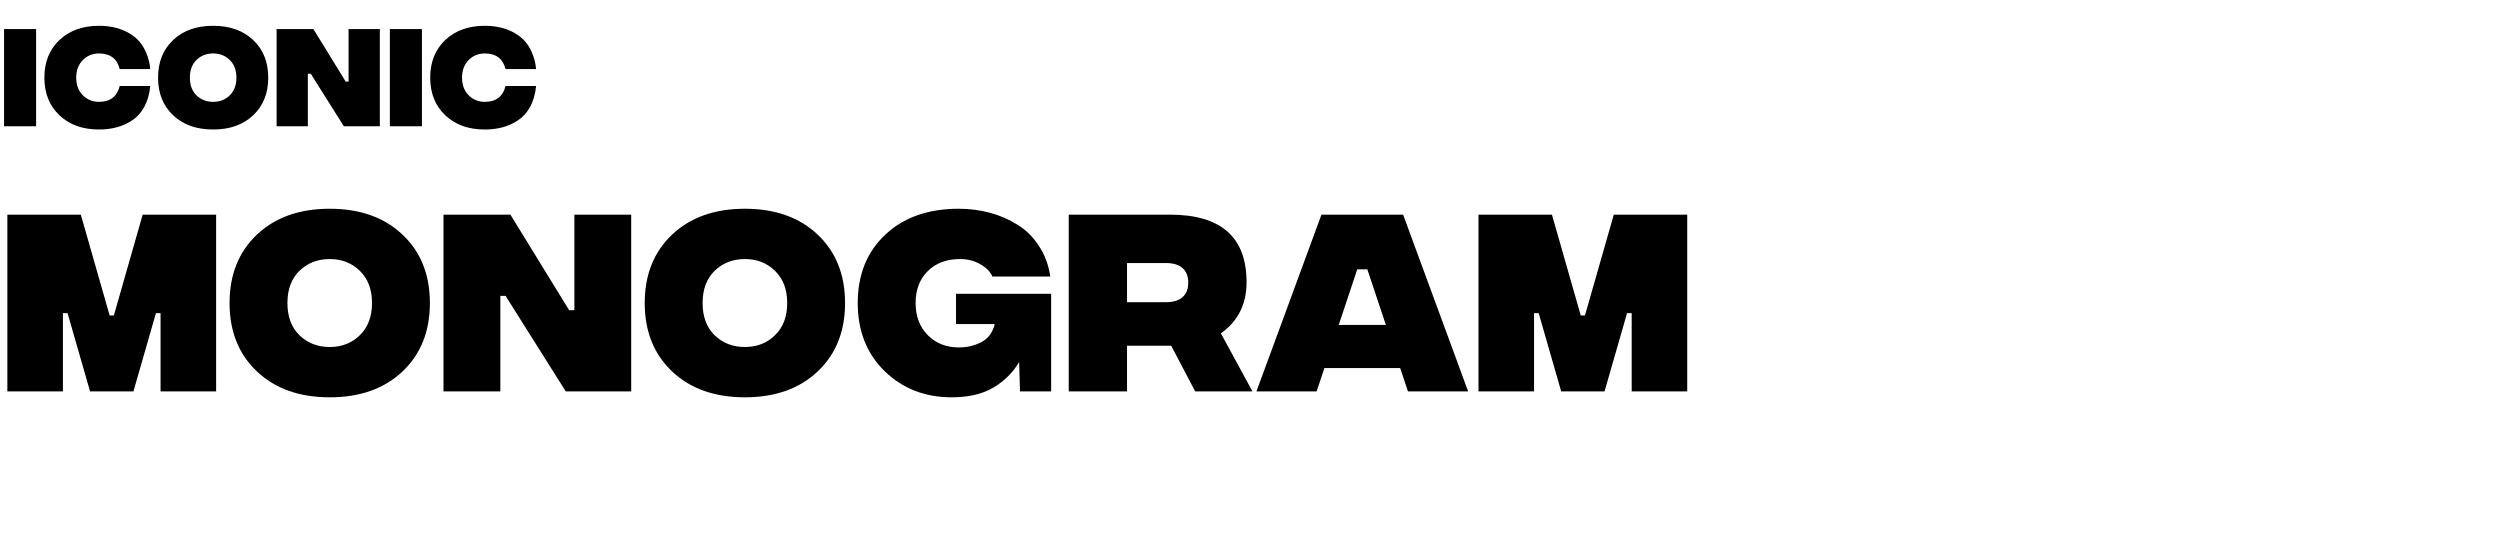
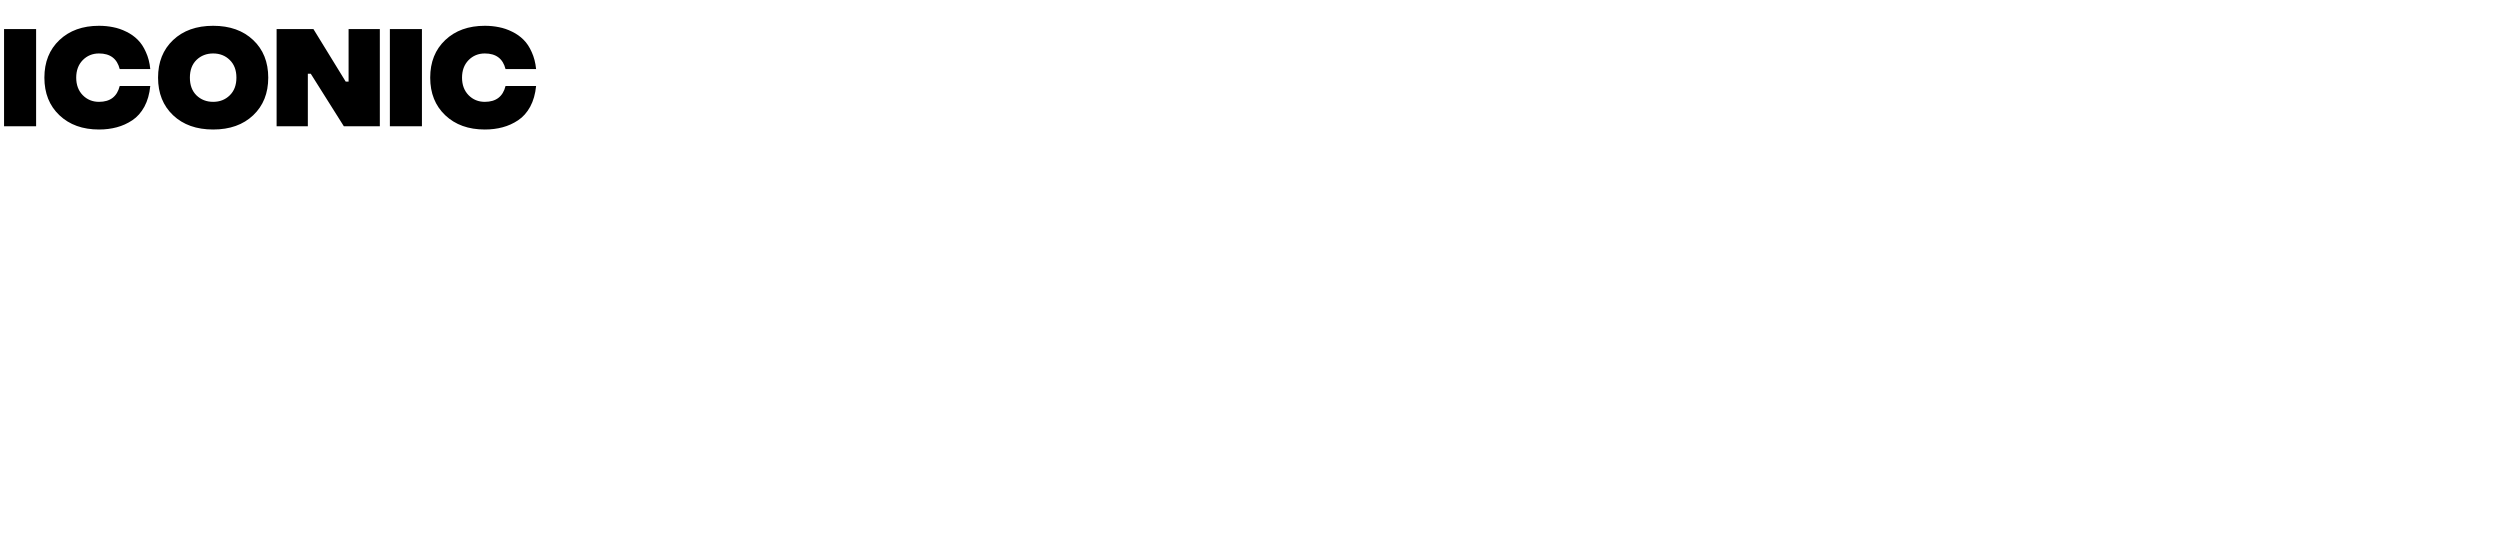
<svg xmlns="http://www.w3.org/2000/svg" width="198" height="44" viewBox="0 0 198 44" fill="none">
-   <path d="M0.583 31V17H6.4L8.683 24.983H9.017L11.3 17H17.117V31H12.717V24.8H12.35L10.567 31H7.133L5.35 24.8H4.983V31H0.583ZM31.881 29.417C30.436 30.783 28.514 31.467 26.114 31.467C23.714 31.467 21.792 30.783 20.347 29.417C18.903 28.05 18.181 26.244 18.181 24C18.181 21.756 18.903 19.95 20.347 18.583C21.792 17.217 23.714 16.533 26.114 16.533C28.514 16.533 30.436 17.217 31.881 18.583C33.325 19.95 34.047 21.756 34.047 24C34.047 26.244 33.325 28.05 31.881 29.417ZM23.714 26.55C24.358 27.172 25.158 27.483 26.114 27.483C27.07 27.483 27.864 27.172 28.497 26.55C29.142 25.928 29.464 25.078 29.464 24C29.464 22.922 29.142 22.072 28.497 21.45C27.864 20.828 27.07 20.517 26.114 20.517C25.158 20.517 24.358 20.828 23.714 21.45C23.081 22.072 22.764 22.922 22.764 24C22.764 25.078 23.081 25.928 23.714 26.55ZM35.126 31V17H40.425L45.075 24.567H45.492V17H49.992V31H44.809L40.042 23.433H39.626V31H35.126ZM64.763 29.417C63.318 30.783 61.396 31.467 58.996 31.467C56.596 31.467 54.674 30.783 53.229 29.417C51.785 28.05 51.062 26.244 51.062 24C51.062 21.756 51.785 19.95 53.229 18.583C54.674 17.217 56.596 16.533 58.996 16.533C61.396 16.533 63.318 17.217 64.763 18.583C66.207 19.95 66.929 21.756 66.929 24C66.929 26.244 66.207 28.05 64.763 29.417ZM56.596 26.55C57.24 27.172 58.04 27.483 58.996 27.483C59.951 27.483 60.746 27.172 61.379 26.55C62.024 25.928 62.346 25.078 62.346 24C62.346 22.922 62.024 22.072 61.379 21.45C60.746 20.828 59.951 20.517 58.996 20.517C58.04 20.517 57.24 20.828 56.596 21.45C55.962 22.072 55.646 22.922 55.646 24C55.646 25.078 55.962 25.928 56.596 26.55ZM75.383 31.467C73.261 31.467 71.489 30.778 70.067 29.4C68.644 28.011 67.933 26.211 67.933 24C67.933 21.756 68.661 19.95 70.117 18.583C71.572 17.217 73.511 16.533 75.933 16.533C76.789 16.533 77.611 16.639 78.4 16.85C79.189 17.061 79.916 17.378 80.583 17.8C81.261 18.211 81.828 18.772 82.283 19.483C82.75 20.183 83.05 20.989 83.183 21.9H78.6C78.433 21.522 78.117 21.2 77.65 20.933C77.183 20.656 76.644 20.517 76.033 20.517C74.978 20.517 74.128 20.833 73.483 21.467C72.839 22.1 72.516 22.944 72.516 24C72.516 25.044 72.839 25.894 73.483 26.55C74.128 27.194 74.95 27.517 75.95 27.517C76.594 27.517 77.183 27.378 77.716 27.1C78.261 26.822 78.617 26.344 78.783 25.667H75.716V23.267H83.25V31H80.783L80.716 28.667C80.25 29.478 79.578 30.15 78.7 30.683C77.822 31.206 76.716 31.467 75.383 31.467ZM99.194 31H94.66L92.76 27.383H89.26V31H84.644V17H92.66C96.705 17 98.727 18.783 98.727 22.35C98.727 24.094 98.049 25.444 96.694 26.4L99.194 31ZM89.26 20.833V23.933H92.344C92.921 23.933 93.36 23.8 93.66 23.533C93.96 23.267 94.11 22.883 94.11 22.383C94.11 21.883 93.96 21.5 93.66 21.233C93.36 20.967 92.921 20.833 92.344 20.833H89.26ZM111.51 31L110.894 29.15H104.894L104.277 31H99.51L104.66 17H111.127L116.277 31H111.51ZM106.027 25.733H109.76L108.294 21.333H107.494L106.027 25.733ZM117.096 31V17H122.913L125.196 24.983H125.529L127.813 17H133.629V31H129.229V24.8H128.863L127.079 31H123.646L121.863 24.8H121.496V31H117.096Z" fill="black" />
  <path d="M0.321 10V2.3H2.86V10H0.321ZM7.842 10.257C6.546 10.257 5.501 9.881 4.707 9.129C3.912 8.377 3.515 7.384 3.515 6.15C3.515 4.916 3.912 3.922 4.707 3.171C5.501 2.419 6.546 2.043 7.842 2.043C8.233 2.043 8.605 2.08 8.96 2.153C9.314 2.221 9.663 2.34 10.005 2.511C10.347 2.676 10.647 2.887 10.903 3.143C11.16 3.394 11.377 3.721 11.554 4.124C11.737 4.521 11.854 4.971 11.902 5.472H9.482C9.275 4.647 8.728 4.234 7.842 4.234C7.328 4.234 6.897 4.411 6.549 4.766C6.207 5.12 6.036 5.582 6.036 6.15C6.036 6.718 6.207 7.18 6.549 7.534C6.897 7.889 7.328 8.066 7.842 8.066C8.728 8.066 9.275 7.647 9.482 6.81H11.902C11.841 7.439 11.685 7.986 11.435 8.451C11.184 8.909 10.867 9.267 10.482 9.523C10.097 9.78 9.684 9.966 9.244 10.082C8.81 10.199 8.343 10.257 7.842 10.257ZM20.053 9.129C19.259 9.881 18.202 10.257 16.882 10.257C15.562 10.257 14.505 9.881 13.71 9.129C12.916 8.377 12.518 7.384 12.518 6.15C12.518 4.916 12.916 3.922 13.71 3.171C14.505 2.419 15.562 2.043 16.882 2.043C18.202 2.043 19.259 2.419 20.053 3.171C20.848 3.922 21.245 4.916 21.245 6.15C21.245 7.384 20.848 8.377 20.053 9.129ZM15.562 7.553C15.916 7.895 16.356 8.066 16.882 8.066C17.407 8.066 17.844 7.895 18.193 7.553C18.547 7.21 18.724 6.743 18.724 6.15C18.724 5.557 18.547 5.09 18.193 4.747C17.844 4.405 17.407 4.234 16.882 4.234C16.356 4.234 15.916 4.405 15.562 4.747C15.213 5.09 15.039 5.557 15.039 6.15C15.039 6.743 15.213 7.21 15.562 7.553ZM21.907 10V2.3H24.822L27.379 6.462H27.608V2.3H30.083V10H27.232L24.611 5.838H24.381V10H21.907ZM30.878 10V2.3H33.417V10H30.878ZM38.398 10.257C37.103 10.257 36.058 9.881 35.264 9.129C34.469 8.377 34.072 7.384 34.072 6.15C34.072 4.916 34.469 3.922 35.264 3.171C36.058 2.419 37.103 2.043 38.398 2.043C38.79 2.043 39.162 2.08 39.517 2.153C39.871 2.221 40.22 2.34 40.562 2.511C40.904 2.676 41.203 2.887 41.46 3.143C41.717 3.394 41.934 3.721 42.111 4.124C42.294 4.521 42.41 4.971 42.459 5.472H40.039C39.832 4.647 39.285 4.234 38.398 4.234C37.885 4.234 37.454 4.411 37.106 4.766C36.764 5.12 36.593 5.582 36.593 6.15C36.593 6.718 36.764 7.18 37.106 7.534C37.454 7.889 37.885 8.066 38.398 8.066C39.285 8.066 39.832 7.647 40.039 6.81H42.459C42.398 7.439 42.242 7.986 41.992 8.451C41.741 8.909 41.423 9.267 41.038 9.523C40.654 9.78 40.241 9.966 39.801 10.082C39.367 10.199 38.9 10.257 38.398 10.257Z" fill="black" />
</svg>